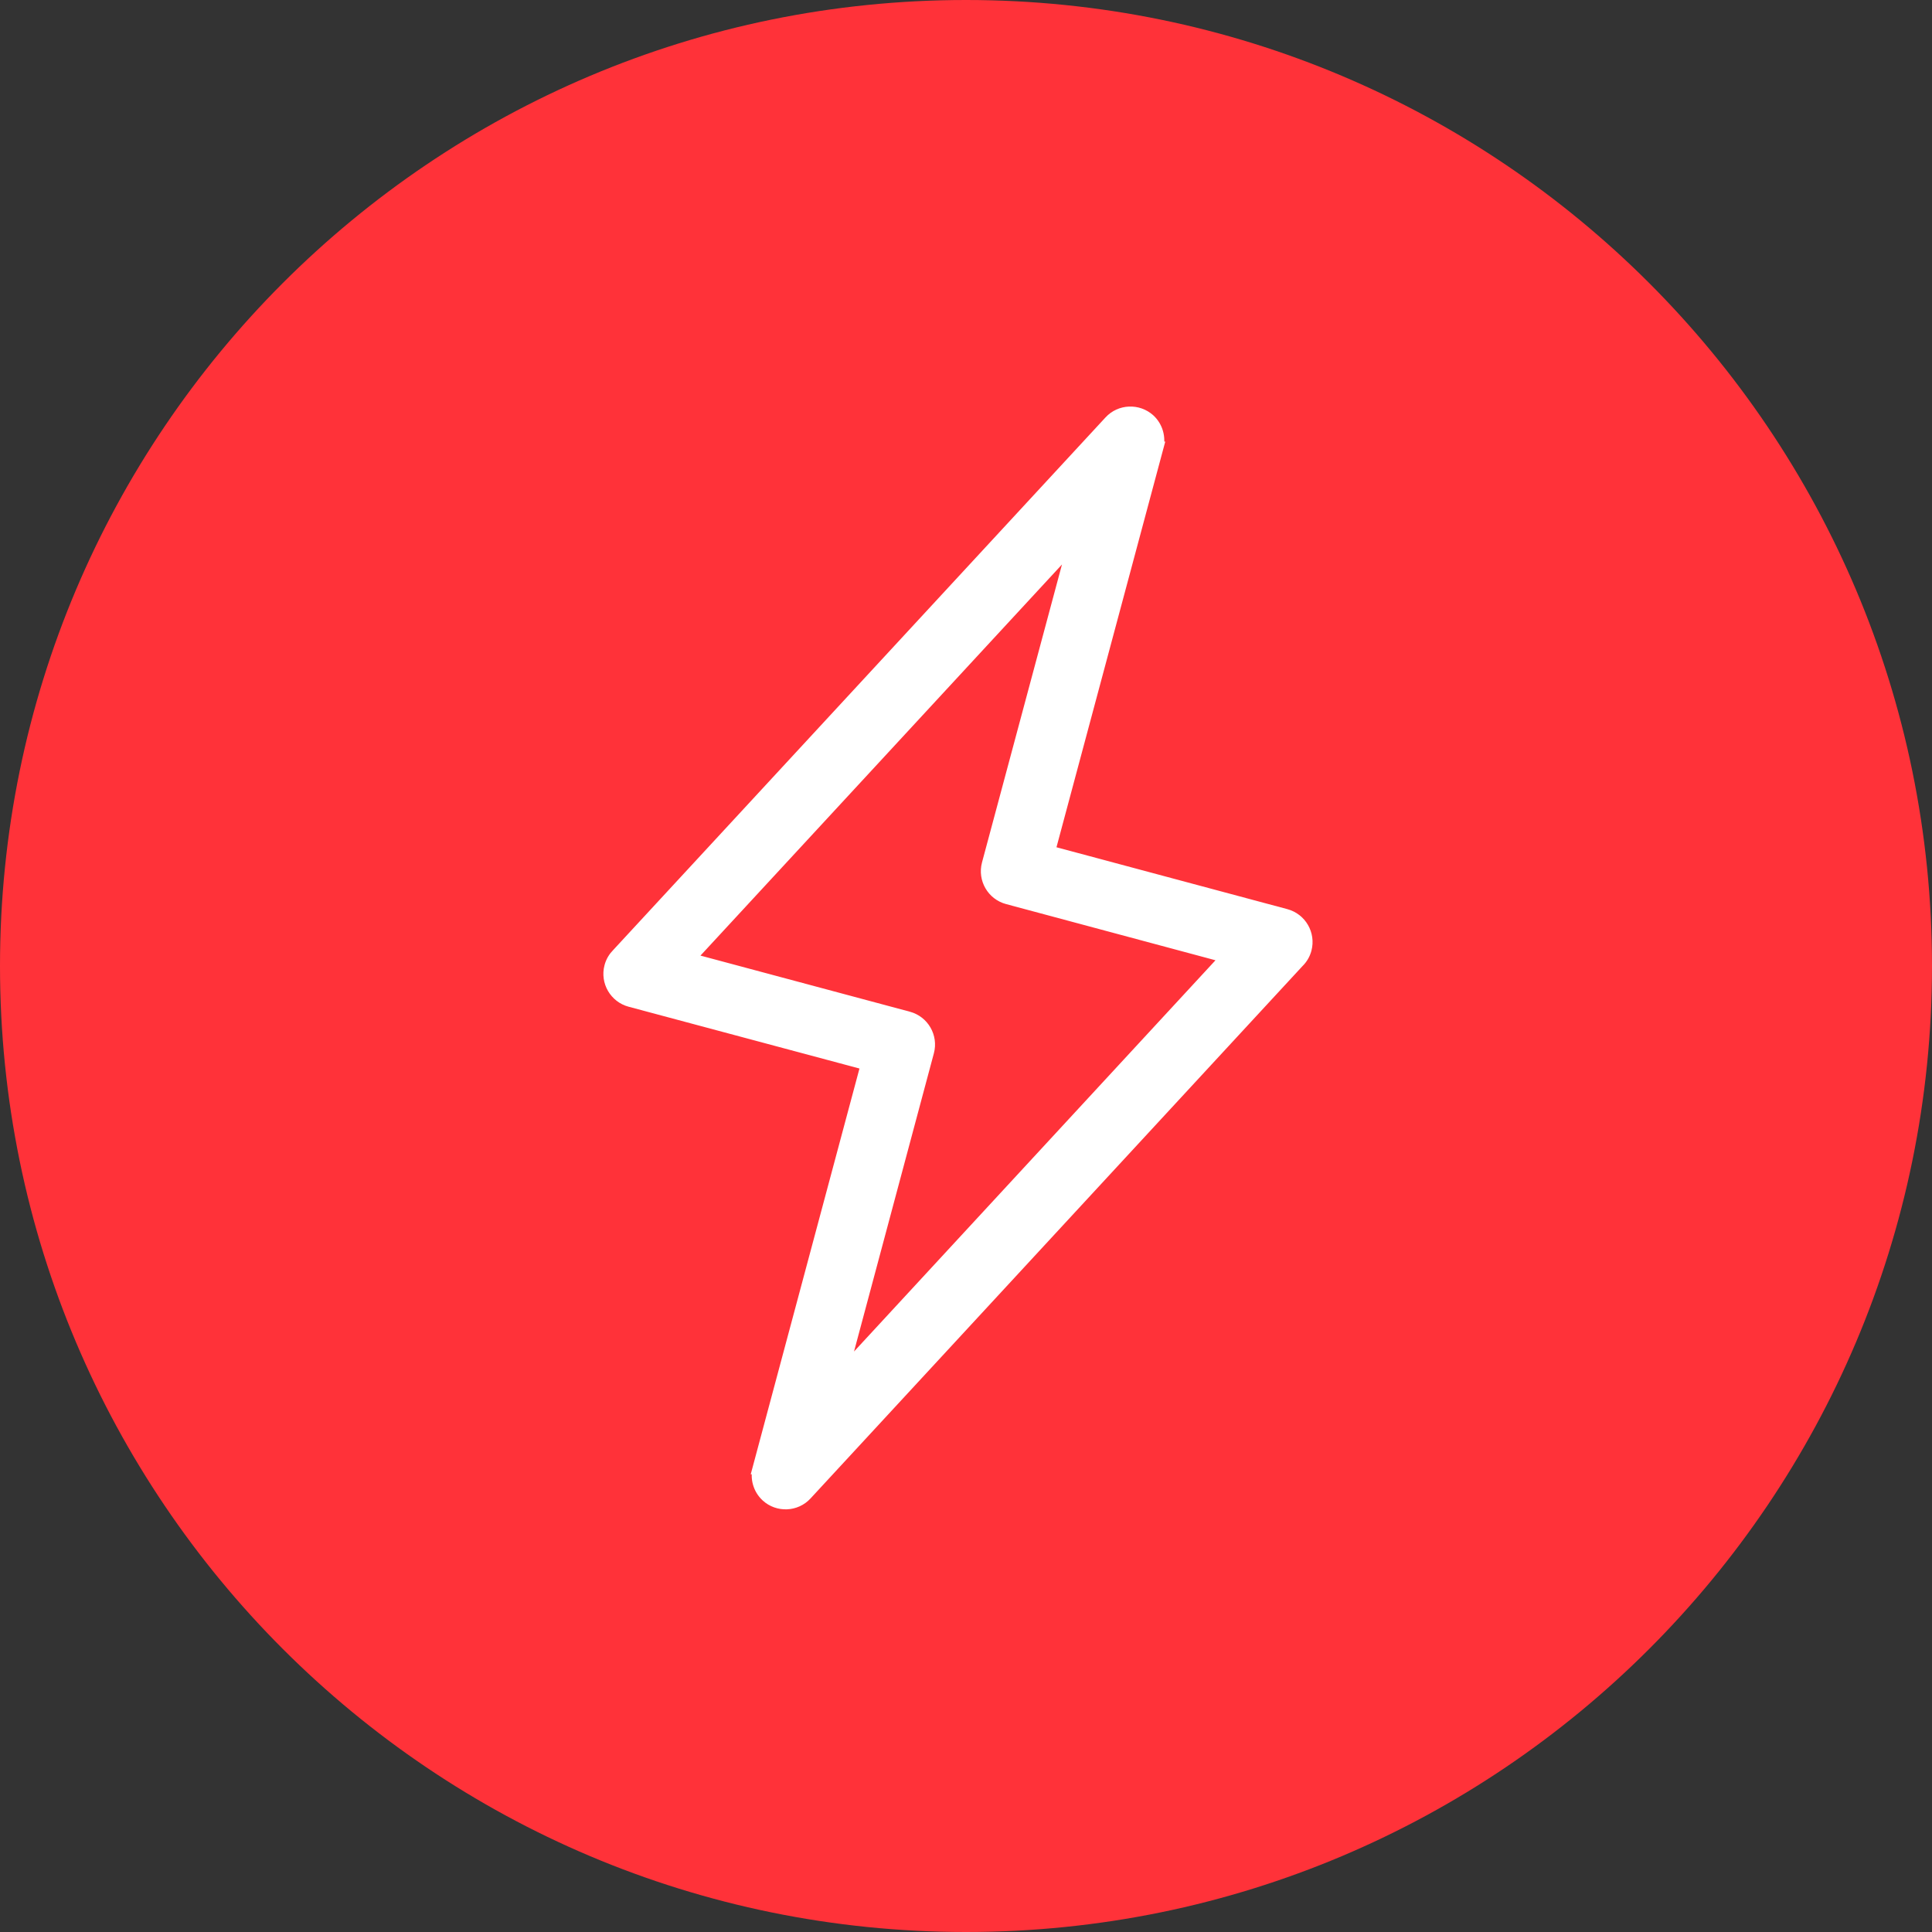
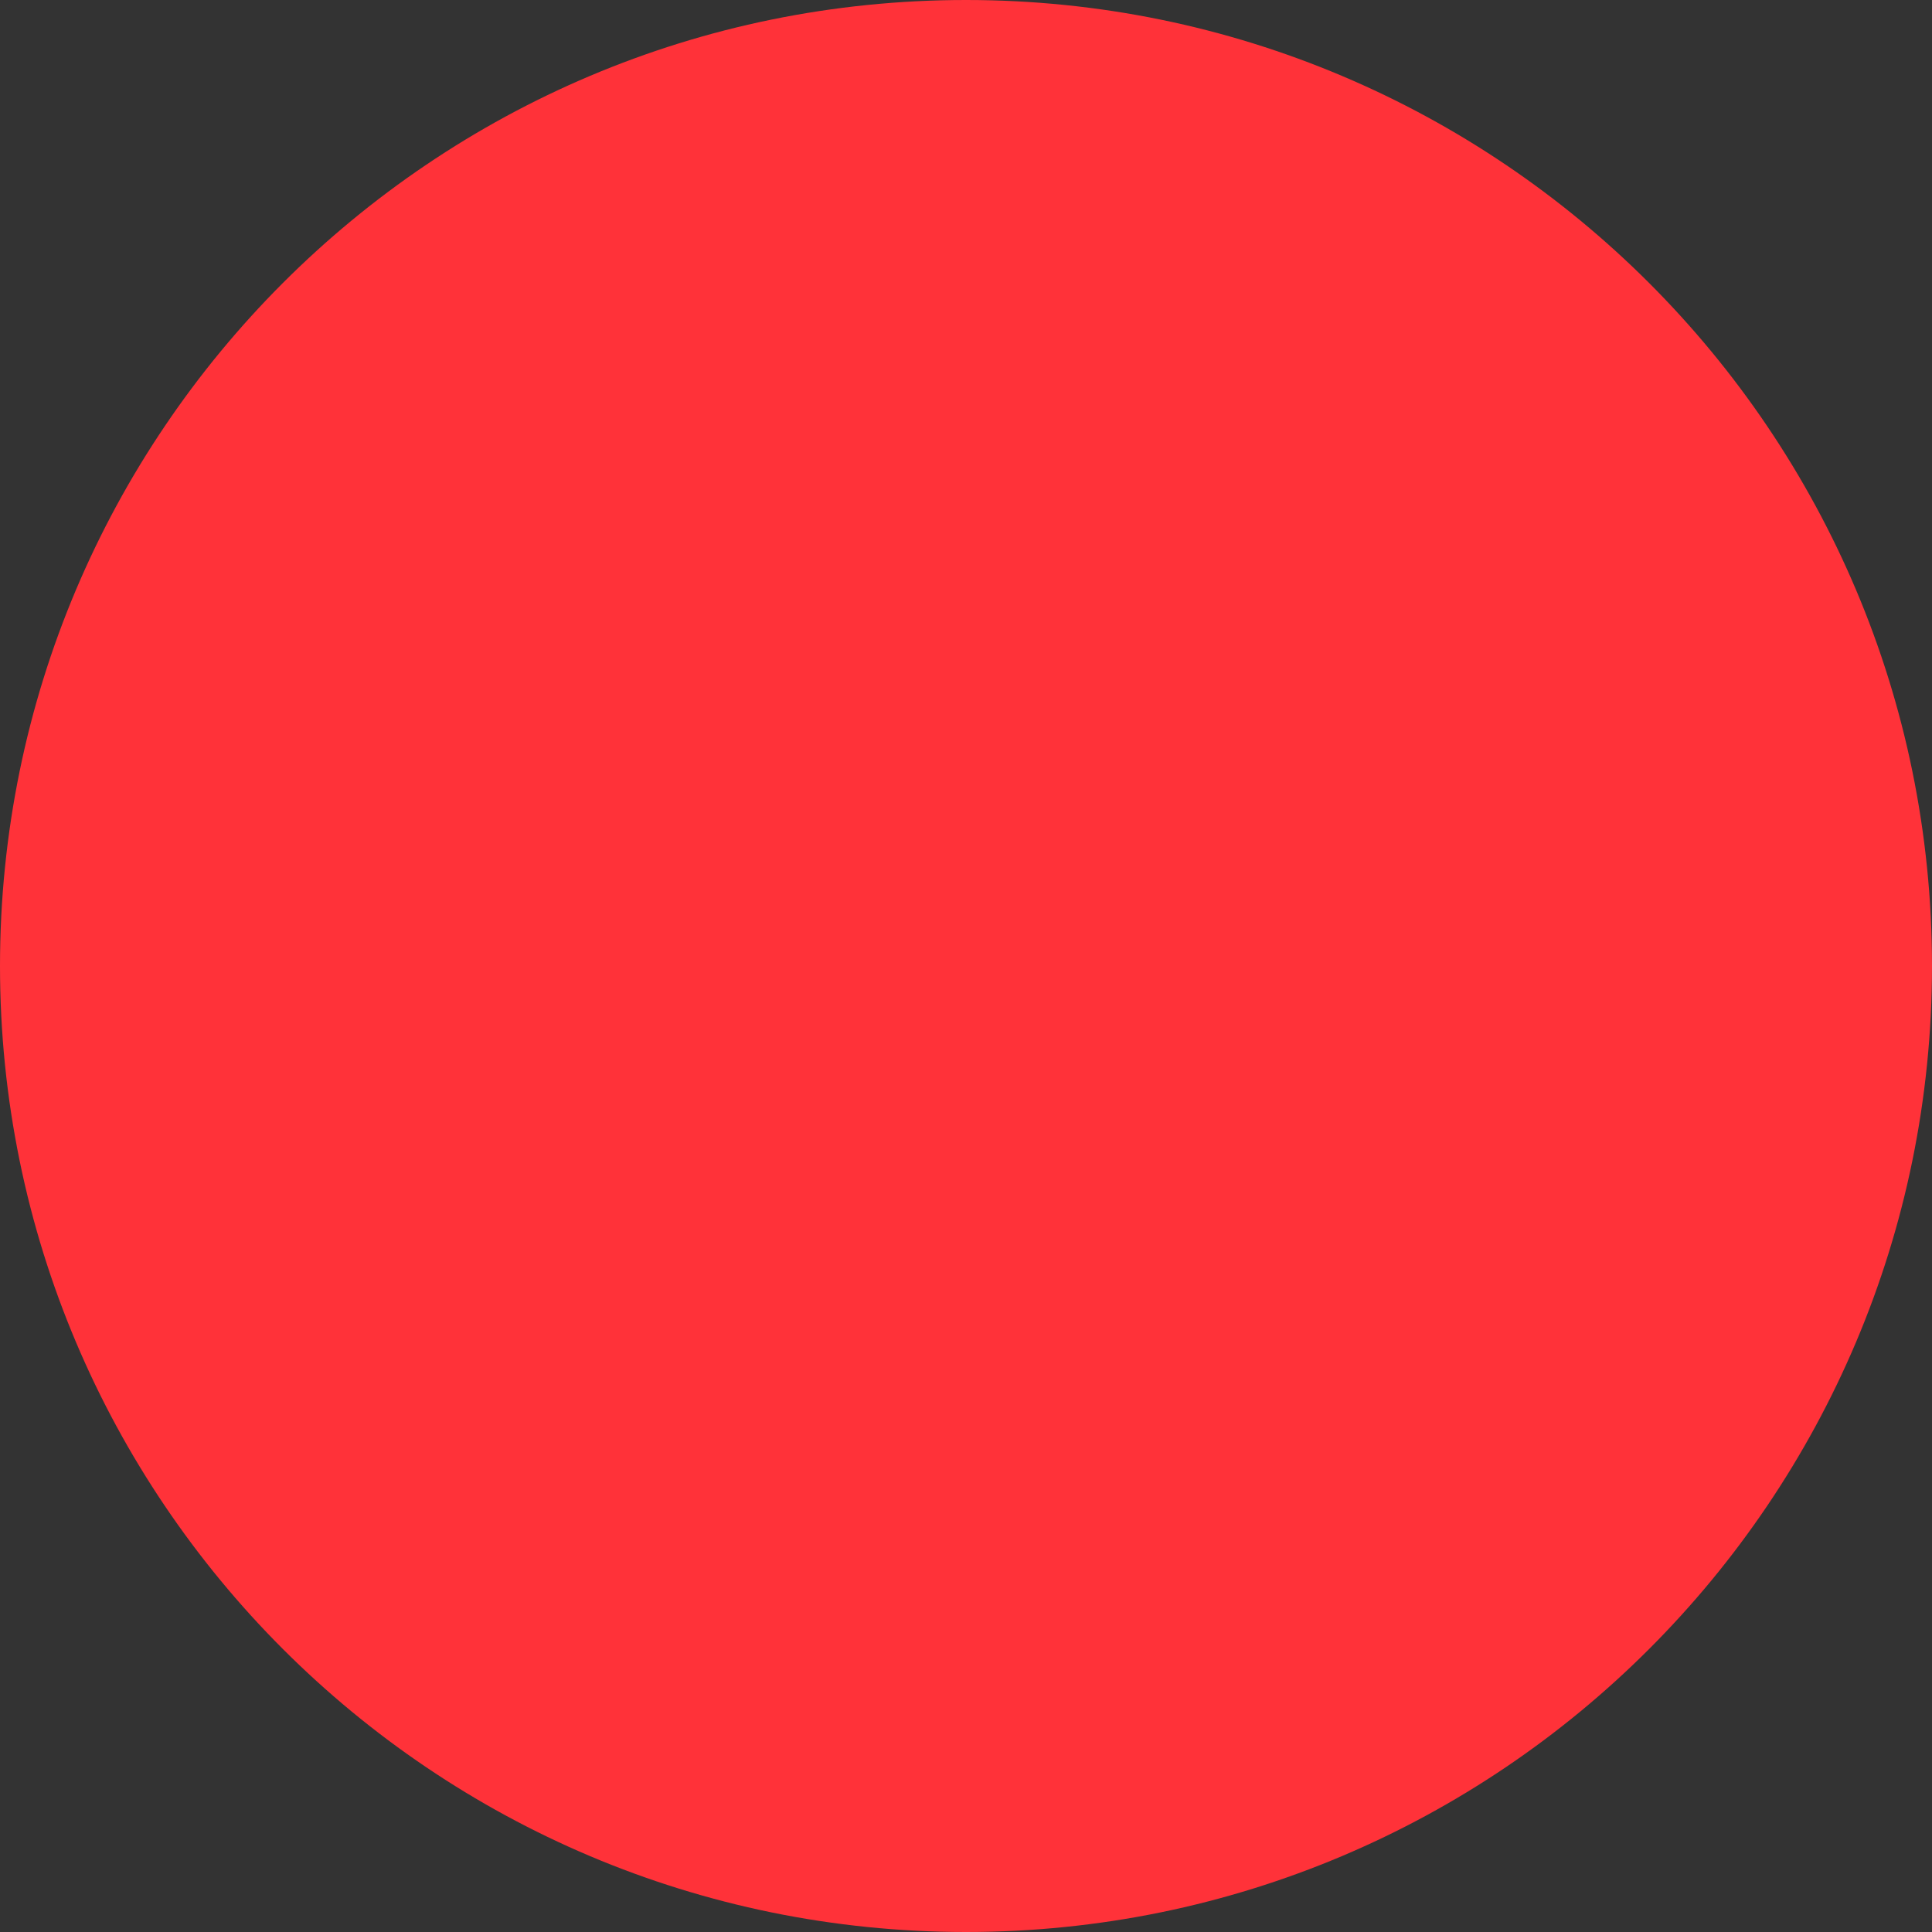
<svg xmlns="http://www.w3.org/2000/svg" fill="none" viewBox="0 0 48 48" height="48" width="48">
  <rect x="0" y="0" width="48" height="48" fill="#333333" stroke="none" />
  <path fill="#FF3239" d="M0 24C0 10.745 10.745 0 24 0C37.255 0 48 10.745 48 24C48 37.255 37.255 48 24 48C10.745 48 0 37.255 0 24Z" />
-   <path stroke-width="0.3" stroke="white" fill="white" d="M28.755 11.121L26.064 21.156L31.944 22.732C32.315 22.831 32.535 23.212 32.437 23.582C32.404 23.706 32.34 23.812 32.255 23.895L20.028 37.126C19.771 37.407 19.33 37.425 19.05 37.168C18.855 36.989 18.785 36.719 18.849 36.479H18.847L21.537 26.441L15.657 24.867C15.287 24.768 15.066 24.388 15.164 24.018C15.197 23.893 15.261 23.789 15.346 23.704L27.575 10.474C27.831 10.193 28.272 10.175 28.554 10.431C28.748 10.61 28.817 10.88 28.754 11.121L28.755 11.121ZM24.542 21.468L26.687 13.476L17.124 23.822L22.565 25.28C22.936 25.379 23.156 25.76 23.057 26.13L20.916 34.126L30.477 23.777L25.035 22.317C24.665 22.219 24.444 21.838 24.542 21.468Z" />
</svg>